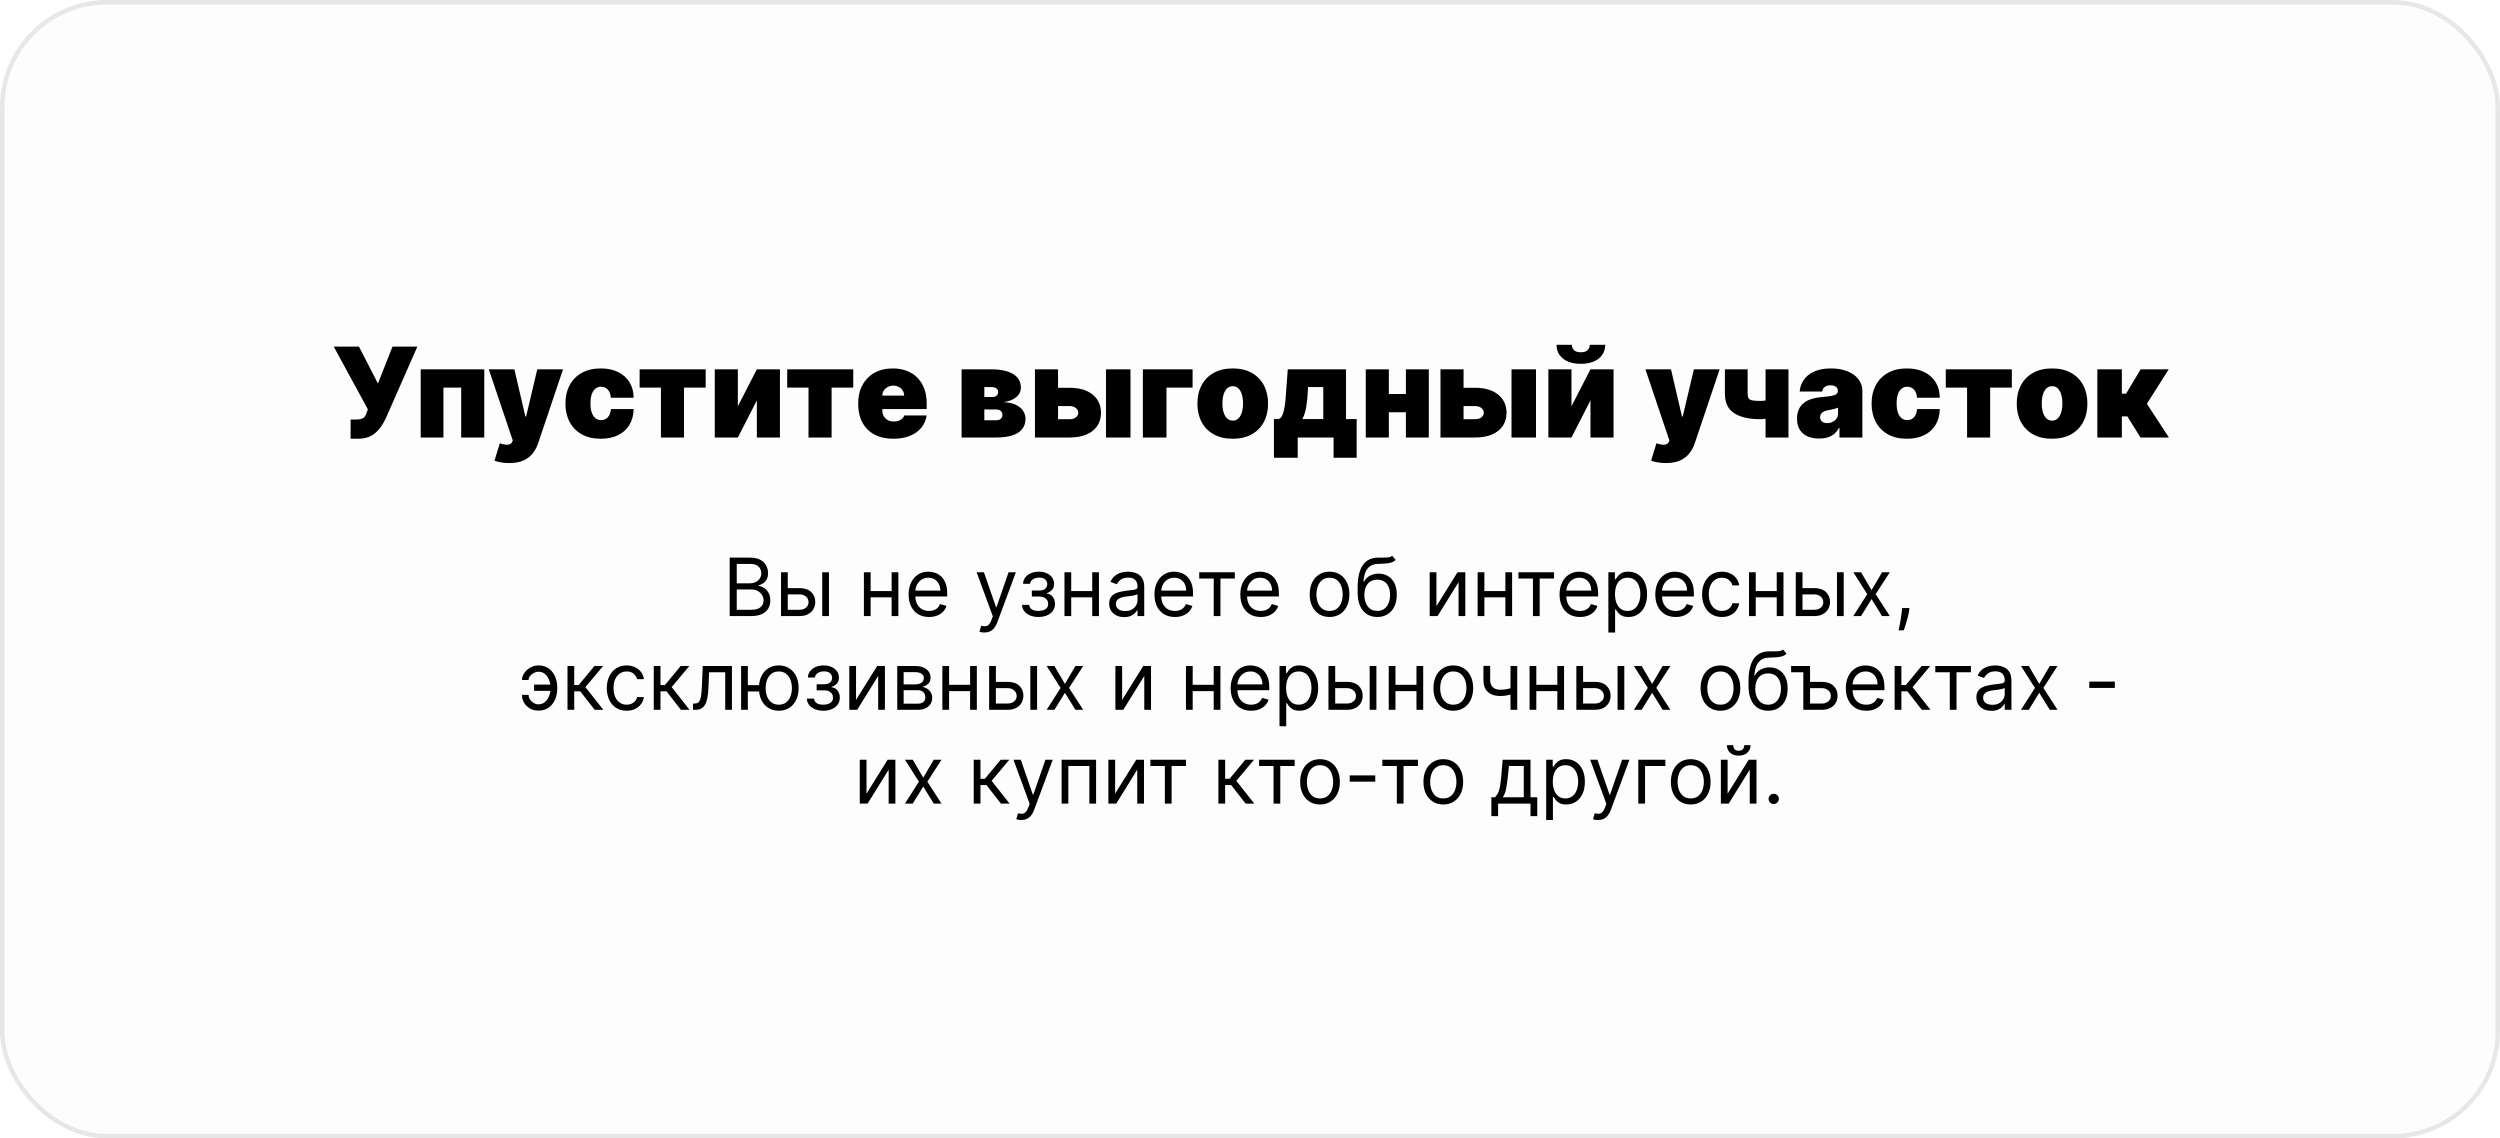
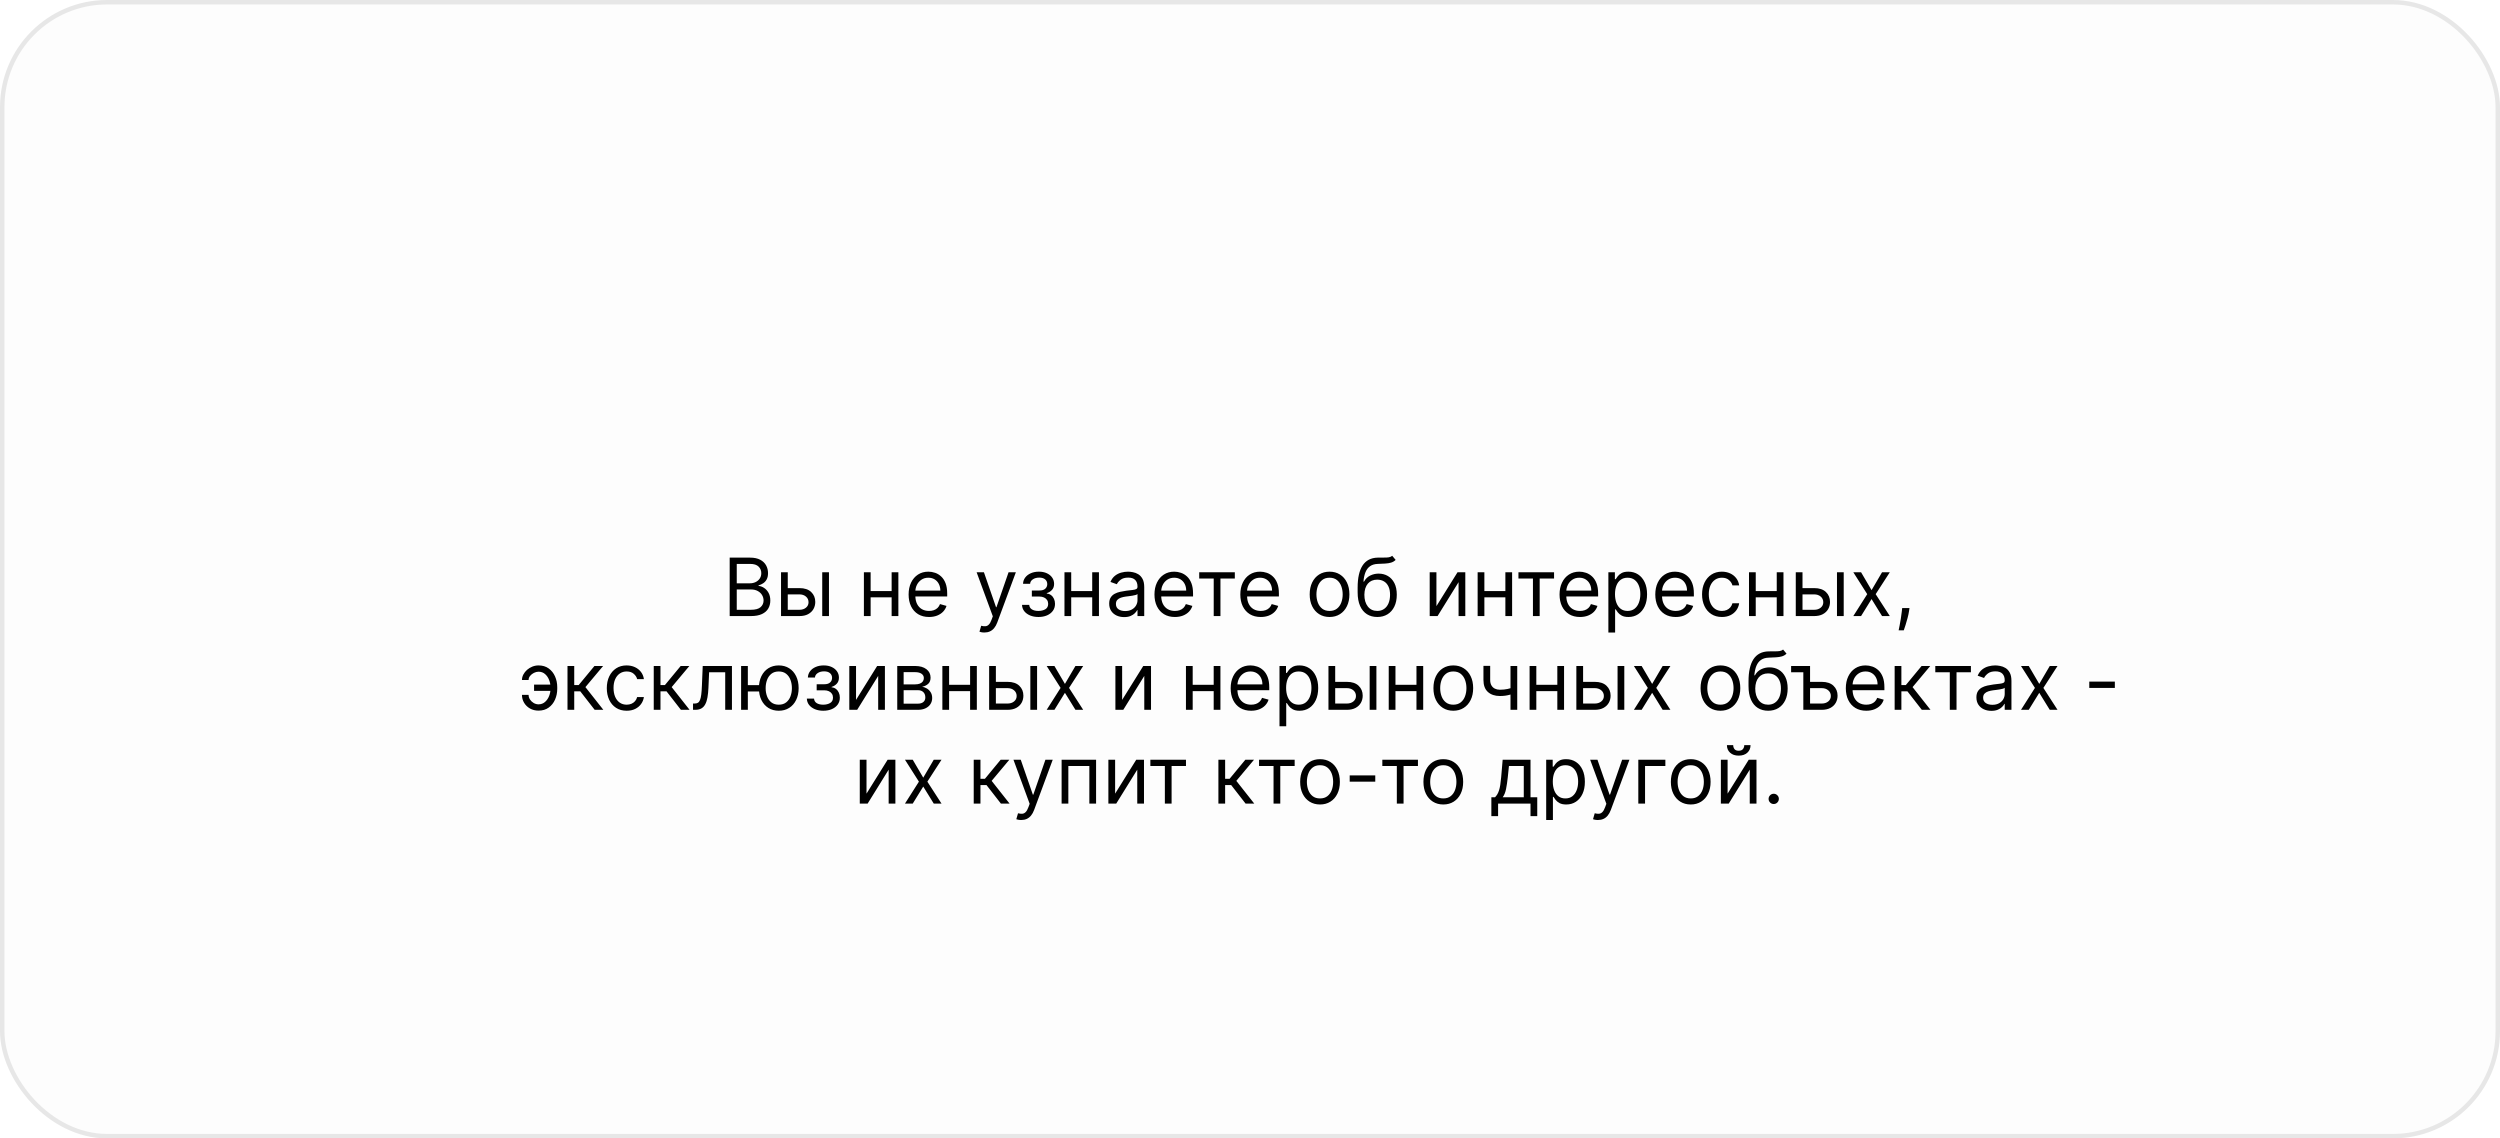
<svg xmlns="http://www.w3.org/2000/svg" width="560" height="255" viewBox="0 0 560 255" fill="none">
  <rect x="0.5" y="0.5" width="559" height="254" rx="23.5" fill="#EAEAEA" fill-opacity="0.1" stroke="#E7E7E7" />
  <path d="M163.448 138V124.909H168.024C168.936 124.909 169.688 125.067 170.281 125.382C170.873 125.693 171.314 126.113 171.604 126.641C171.894 127.165 172.038 127.747 172.038 128.386C172.038 128.949 171.938 129.413 171.738 129.78C171.542 130.146 171.282 130.436 170.958 130.649C170.639 130.862 170.291 131.02 169.916 131.122V131.25C170.317 131.276 170.72 131.416 171.124 131.672C171.529 131.928 171.868 132.294 172.141 132.771C172.413 133.249 172.55 133.832 172.55 134.523C172.55 135.179 172.401 135.769 172.102 136.293C171.804 136.817 171.333 137.233 170.69 137.54C170.046 137.847 169.209 138 168.178 138H163.448ZM165.033 136.594H168.178C169.213 136.594 169.948 136.393 170.383 135.993C170.822 135.588 171.041 135.098 171.041 134.523C171.041 134.08 170.928 133.67 170.703 133.295C170.477 132.916 170.155 132.614 169.737 132.388C169.32 132.158 168.825 132.043 168.254 132.043H165.033V136.594ZM165.033 130.662H167.973C168.45 130.662 168.881 130.568 169.264 130.381C169.652 130.193 169.959 129.929 170.185 129.588C170.415 129.247 170.53 128.847 170.53 128.386C170.53 127.811 170.33 127.323 169.929 126.923C169.528 126.518 168.894 126.315 168.024 126.315H165.033V130.662ZM176.254 131.736H179.066C180.217 131.736 181.097 132.028 181.706 132.612C182.316 133.195 182.62 133.935 182.62 134.83C182.62 135.418 182.484 135.952 182.211 136.434C181.939 136.911 181.538 137.293 181.01 137.578C180.481 137.859 179.834 138 179.066 138H174.95V128.182H176.459V136.594H179.066C179.663 136.594 180.153 136.436 180.537 136.121C180.92 135.805 181.112 135.401 181.112 134.906C181.112 134.386 180.92 133.962 180.537 133.634C180.153 133.306 179.663 133.142 179.066 133.142H176.254V131.736ZM184.18 138V128.182H185.689V138H184.18ZM200.084 132.401V133.807H194.663V132.401H200.084ZM195.021 128.182V138H193.513V128.182H195.021ZM201.234 128.182V138H199.726V128.182H201.234ZM208.106 138.205C207.16 138.205 206.343 137.996 205.657 137.578C204.976 137.156 204.449 136.568 204.079 135.814C203.712 135.055 203.529 134.173 203.529 133.168C203.529 132.162 203.712 131.276 204.079 130.509C204.449 129.737 204.965 129.136 205.625 128.706C206.29 128.271 207.066 128.054 207.952 128.054C208.464 128.054 208.968 128.139 209.467 128.31C209.966 128.48 210.419 128.757 210.829 129.141C211.238 129.52 211.564 130.023 211.807 130.649C212.049 131.276 212.171 132.047 212.171 132.963V133.602H204.603V132.298H210.637C210.637 131.744 210.526 131.25 210.304 130.815C210.087 130.381 209.776 130.038 209.371 129.786C208.971 129.535 208.498 129.409 207.952 129.409C207.351 129.409 206.831 129.558 206.392 129.857C205.958 130.151 205.623 130.534 205.389 131.007C205.155 131.48 205.037 131.987 205.037 132.528V133.398C205.037 134.139 205.165 134.768 205.421 135.283C205.681 135.795 206.041 136.185 206.501 136.453C206.961 136.717 207.496 136.849 208.106 136.849C208.502 136.849 208.86 136.794 209.179 136.683C209.503 136.568 209.782 136.398 210.017 136.172C210.251 135.942 210.432 135.656 210.56 135.315L212.017 135.724C211.864 136.219 211.606 136.653 211.244 137.028C210.882 137.399 210.434 137.689 209.902 137.898C209.369 138.102 208.77 138.205 208.106 138.205ZM220.5 141.682C220.244 141.682 220.016 141.661 219.816 141.618C219.616 141.58 219.477 141.541 219.4 141.503L219.784 140.173C220.15 140.267 220.474 140.301 220.755 140.276C221.037 140.25 221.286 140.124 221.503 139.898C221.725 139.677 221.927 139.317 222.111 138.818L222.392 138.051L218.761 128.182H220.397L223.108 136.006H223.21L225.92 128.182H227.557L223.389 139.432C223.201 139.939 222.969 140.359 222.692 140.691C222.415 141.028 222.093 141.277 221.727 141.439C221.365 141.601 220.956 141.682 220.5 141.682ZM228.934 135.494H230.545C230.579 135.937 230.779 136.274 231.146 136.504C231.516 136.734 231.998 136.849 232.59 136.849C233.195 136.849 233.713 136.726 234.144 136.479C234.574 136.227 234.789 135.822 234.789 135.264C234.789 134.936 234.708 134.651 234.546 134.408C234.384 134.161 234.156 133.969 233.862 133.832C233.568 133.696 233.221 133.628 232.82 133.628H231.133V132.273H232.82C233.421 132.273 233.864 132.136 234.15 131.864C234.44 131.591 234.585 131.25 234.585 130.841C234.585 130.402 234.429 130.05 234.118 129.786C233.807 129.518 233.366 129.384 232.795 129.384C232.22 129.384 231.74 129.513 231.357 129.773C230.973 130.029 230.771 130.359 230.749 130.764H229.164C229.181 130.236 229.343 129.769 229.65 129.364C229.957 128.955 230.374 128.636 230.903 128.406C231.431 128.171 232.036 128.054 232.718 128.054C233.408 128.054 234.007 128.175 234.514 128.418C235.026 128.657 235.42 128.983 235.697 129.396C235.978 129.805 236.119 130.27 236.119 130.79C236.119 131.344 235.963 131.791 235.652 132.132C235.341 132.473 234.951 132.716 234.482 132.861V132.963C234.853 132.989 235.175 133.108 235.448 133.321C235.725 133.53 235.94 133.805 236.093 134.146C236.247 134.482 236.323 134.855 236.323 135.264C236.323 135.861 236.163 136.381 235.844 136.824C235.524 137.263 235.085 137.604 234.527 137.847C233.969 138.085 233.332 138.205 232.616 138.205C231.921 138.205 231.299 138.092 230.749 137.866C230.2 137.636 229.763 137.318 229.439 136.913C229.119 136.504 228.951 136.031 228.934 135.494ZM245.013 132.401V133.807H239.593V132.401H245.013ZM239.951 128.182V138H238.442V128.182H239.951ZM246.164 128.182V138H244.655V128.182H246.164ZM251.808 138.23C251.186 138.23 250.621 138.113 250.114 137.879C249.607 137.64 249.204 137.297 248.906 136.849C248.608 136.398 248.459 135.852 248.459 135.213C248.459 134.651 248.569 134.195 248.791 133.845C249.013 133.491 249.309 133.214 249.679 133.014C250.05 132.814 250.459 132.665 250.907 132.567C251.358 132.464 251.812 132.384 252.268 132.324C252.865 132.247 253.348 132.19 253.719 132.151C254.094 132.109 254.367 132.038 254.537 131.94C254.712 131.842 254.799 131.672 254.799 131.429V131.378C254.799 130.747 254.627 130.257 254.282 129.908C253.941 129.558 253.423 129.384 252.728 129.384C252.008 129.384 251.444 129.541 251.035 129.857C250.625 130.172 250.338 130.509 250.172 130.866L248.74 130.355C248.995 129.759 249.336 129.294 249.763 128.962C250.193 128.625 250.662 128.391 251.169 128.259C251.68 128.122 252.183 128.054 252.677 128.054C252.993 128.054 253.355 128.092 253.764 128.169C254.177 128.241 254.576 128.393 254.959 128.623C255.347 128.853 255.669 129.2 255.924 129.665C256.18 130.129 256.308 130.751 256.308 131.531V138H254.799V136.67H254.723C254.62 136.884 254.45 137.112 254.211 137.354C253.973 137.597 253.655 137.804 253.259 137.974C252.863 138.145 252.379 138.23 251.808 138.23ZM252.038 136.875C252.635 136.875 253.138 136.758 253.547 136.523C253.96 136.289 254.271 135.987 254.48 135.616C254.693 135.245 254.799 134.855 254.799 134.446V133.065C254.736 133.142 254.595 133.212 254.378 133.276C254.165 133.336 253.917 133.389 253.636 133.436C253.359 133.479 253.089 133.517 252.824 133.551C252.564 133.581 252.353 133.607 252.191 133.628C251.799 133.679 251.433 133.762 251.092 133.877C250.755 133.988 250.483 134.156 250.274 134.382C250.069 134.604 249.967 134.906 249.967 135.29C249.967 135.814 250.161 136.21 250.549 136.479C250.941 136.743 251.437 136.875 252.038 136.875ZM263.178 138.205C262.232 138.205 261.416 137.996 260.73 137.578C260.048 137.156 259.522 136.568 259.151 135.814C258.784 135.055 258.601 134.173 258.601 133.168C258.601 132.162 258.784 131.276 259.151 130.509C259.522 129.737 260.037 129.136 260.698 128.706C261.362 128.271 262.138 128.054 263.024 128.054C263.536 128.054 264.041 128.139 264.539 128.31C265.038 128.48 265.492 128.757 265.901 129.141C266.31 129.52 266.636 130.023 266.879 130.649C267.122 131.276 267.243 132.047 267.243 132.963V133.602H259.675V132.298H265.709C265.709 131.744 265.598 131.25 265.377 130.815C265.159 130.381 264.848 130.038 264.443 129.786C264.043 129.535 263.57 129.409 263.024 129.409C262.424 129.409 261.904 129.558 261.465 129.857C261.03 130.151 260.696 130.534 260.461 131.007C260.227 131.48 260.11 131.987 260.11 132.528V133.398C260.11 134.139 260.237 134.768 260.493 135.283C260.753 135.795 261.113 136.185 261.573 136.453C262.034 136.717 262.568 136.849 263.178 136.849C263.574 136.849 263.932 136.794 264.252 136.683C264.576 136.568 264.855 136.398 265.089 136.172C265.323 135.942 265.505 135.656 265.632 135.315L267.09 135.724C266.936 136.219 266.679 136.653 266.316 137.028C265.954 137.399 265.507 137.689 264.974 137.898C264.441 138.102 263.843 138.205 263.178 138.205ZM268.624 129.588V128.182H276.601V129.588H273.38V138H271.871V129.588H268.624ZM282.408 138.205C281.462 138.205 280.646 137.996 279.96 137.578C279.278 137.156 278.752 136.568 278.381 135.814C278.015 135.055 277.832 134.173 277.832 133.168C277.832 132.162 278.015 131.276 278.381 130.509C278.752 129.737 279.268 129.136 279.928 128.706C280.593 128.271 281.369 128.054 282.255 128.054C282.766 128.054 283.271 128.139 283.77 128.31C284.268 128.48 284.722 128.757 285.131 129.141C285.54 129.52 285.866 130.023 286.109 130.649C286.352 131.276 286.474 132.047 286.474 132.963V133.602H278.905V132.298H284.94C284.94 131.744 284.829 131.25 284.607 130.815C284.39 130.381 284.079 130.038 283.674 129.786C283.273 129.535 282.8 129.409 282.255 129.409C281.654 129.409 281.134 129.558 280.695 129.857C280.261 130.151 279.926 130.534 279.692 131.007C279.457 131.48 279.34 131.987 279.34 132.528V133.398C279.34 134.139 279.468 134.768 279.724 135.283C279.984 135.795 280.344 136.185 280.804 136.453C281.264 136.717 281.799 136.849 282.408 136.849C282.805 136.849 283.163 136.794 283.482 136.683C283.806 136.568 284.085 136.398 284.32 136.172C284.554 135.942 284.735 135.656 284.863 135.315L286.32 135.724C286.167 136.219 285.909 136.653 285.547 137.028C285.185 137.399 284.737 137.689 284.204 137.898C283.672 138.102 283.073 138.205 282.408 138.205ZM297.82 138.205C296.933 138.205 296.155 137.994 295.486 137.572C294.822 137.15 294.302 136.56 293.927 135.801C293.556 135.043 293.371 134.156 293.371 133.142C293.371 132.119 293.556 131.227 293.927 130.464C294.302 129.701 294.822 129.109 295.486 128.687C296.155 128.265 296.933 128.054 297.82 128.054C298.706 128.054 299.481 128.265 300.146 128.687C300.815 129.109 301.335 129.701 301.706 130.464C302.081 131.227 302.268 132.119 302.268 133.142C302.268 134.156 302.081 135.043 301.706 135.801C301.335 136.56 300.815 137.15 300.146 137.572C299.481 137.994 298.706 138.205 297.82 138.205ZM297.82 136.849C298.493 136.849 299.047 136.677 299.481 136.332C299.916 135.987 300.238 135.533 300.447 134.97C300.655 134.408 300.76 133.798 300.76 133.142C300.76 132.486 300.655 131.874 300.447 131.308C300.238 130.741 299.916 130.283 299.481 129.933C299.047 129.584 298.493 129.409 297.82 129.409C297.146 129.409 296.592 129.584 296.158 129.933C295.723 130.283 295.401 130.741 295.192 131.308C294.984 131.874 294.879 132.486 294.879 133.142C294.879 133.798 294.984 134.408 295.192 134.97C295.401 135.533 295.723 135.987 296.158 136.332C296.592 136.677 297.146 136.849 297.82 136.849ZM311.858 124.5L312.625 125.42C312.327 125.71 311.982 125.913 311.59 126.028C311.198 126.143 310.754 126.213 310.26 126.239C309.766 126.264 309.216 126.29 308.611 126.315C307.929 126.341 307.364 126.507 306.917 126.814C306.47 127.121 306.124 127.564 305.881 128.143C305.639 128.723 305.483 129.435 305.415 130.278H305.543C305.875 129.665 306.335 129.213 306.923 128.923C307.511 128.634 308.142 128.489 308.815 128.489C309.582 128.489 310.273 128.668 310.886 129.026C311.5 129.384 311.986 129.914 312.344 130.617C312.702 131.32 312.881 132.188 312.881 133.219C312.881 134.246 312.698 135.132 312.331 135.878C311.969 136.624 311.46 137.199 310.803 137.604C310.151 138.004 309.386 138.205 308.509 138.205C307.631 138.205 306.862 137.998 306.201 137.585C305.541 137.167 305.027 136.549 304.661 135.731C304.294 134.908 304.111 133.892 304.111 132.682V131.634C304.111 129.447 304.482 127.79 305.223 126.661C305.969 125.531 307.09 124.947 308.585 124.909C309.114 124.892 309.585 124.888 309.998 124.896C310.411 124.905 310.771 124.886 311.078 124.839C311.385 124.792 311.645 124.679 311.858 124.5ZM308.509 136.849C309.101 136.849 309.61 136.7 310.036 136.402C310.467 136.104 310.797 135.684 311.027 135.143C311.257 134.597 311.372 133.956 311.372 133.219C311.372 132.503 311.255 131.893 311.021 131.391C310.791 130.888 310.46 130.504 310.03 130.24C309.6 129.976 309.084 129.844 308.483 129.844C308.044 129.844 307.65 129.918 307.301 130.067C306.951 130.217 306.653 130.436 306.406 130.726C306.158 131.016 305.967 131.369 305.83 131.787C305.698 132.205 305.628 132.682 305.619 133.219C305.619 134.318 305.877 135.198 306.393 135.859C306.908 136.519 307.614 136.849 308.509 136.849ZM321.759 135.776L326.489 128.182H328.228V138H326.72V130.406L322.015 138H320.251V128.182H321.759V135.776ZM337.562 132.401V133.807H332.142V132.401H337.562ZM332.5 128.182V138H330.991V128.182H332.5ZM338.713 128.182V138H337.204V128.182H338.713ZM340.132 129.588V128.182H348.109V129.588H344.887V138H343.379V129.588H340.132ZM353.916 138.205C352.97 138.205 352.154 137.996 351.468 137.578C350.786 137.156 350.26 136.568 349.889 135.814C349.523 135.055 349.339 134.173 349.339 133.168C349.339 132.162 349.523 131.276 349.889 130.509C350.26 129.737 350.775 129.136 351.436 128.706C352.101 128.271 352.876 128.054 353.763 128.054C354.274 128.054 354.779 128.139 355.278 128.31C355.776 128.48 356.23 128.757 356.639 129.141C357.048 129.52 357.374 130.023 357.617 130.649C357.86 131.276 357.981 132.047 357.981 132.963V133.602H350.413V132.298H356.447C356.447 131.744 356.337 131.25 356.115 130.815C355.898 130.381 355.587 130.038 355.182 129.786C354.781 129.535 354.308 129.409 353.763 129.409C353.162 129.409 352.642 129.558 352.203 129.857C351.768 130.151 351.434 130.534 351.199 131.007C350.965 131.48 350.848 131.987 350.848 132.528V133.398C350.848 134.139 350.976 134.768 351.231 135.283C351.491 135.795 351.851 136.185 352.312 136.453C352.772 136.717 353.307 136.849 353.916 136.849C354.312 136.849 354.67 136.794 354.99 136.683C355.314 136.568 355.593 136.398 355.827 136.172C356.062 135.942 356.243 135.656 356.371 135.315L357.828 135.724C357.675 136.219 357.417 136.653 357.055 137.028C356.692 137.399 356.245 137.689 355.712 137.898C355.18 138.102 354.581 138.205 353.916 138.205ZM360.276 141.682V128.182H361.734V129.741H361.913C362.023 129.571 362.177 129.354 362.373 129.089C362.573 128.821 362.859 128.582 363.229 128.374C363.604 128.161 364.111 128.054 364.751 128.054C365.577 128.054 366.306 128.261 366.937 128.674C367.567 129.087 368.06 129.673 368.413 130.432C368.767 131.19 368.944 132.085 368.944 133.116C368.944 134.156 368.767 135.058 368.413 135.82C368.06 136.579 367.57 137.167 366.943 137.585C366.317 137.998 365.594 138.205 364.776 138.205C364.146 138.205 363.641 138.1 363.261 137.891C362.882 137.678 362.59 137.437 362.386 137.169C362.181 136.896 362.023 136.67 361.913 136.491H361.785V141.682H360.276ZM361.759 133.091C361.759 133.832 361.868 134.487 362.085 135.053C362.302 135.616 362.62 136.057 363.038 136.376C363.455 136.692 363.967 136.849 364.572 136.849C365.202 136.849 365.729 136.683 366.15 136.351C366.577 136.014 366.896 135.562 367.109 134.996C367.327 134.425 367.435 133.79 367.435 133.091C367.435 132.401 367.329 131.778 367.116 131.224C366.907 130.666 366.589 130.225 366.163 129.901C365.741 129.573 365.211 129.409 364.572 129.409C363.958 129.409 363.442 129.565 363.025 129.876C362.607 130.183 362.292 130.613 362.079 131.167C361.866 131.717 361.759 132.358 361.759 133.091ZM375.361 138.205C374.415 138.205 373.599 137.996 372.913 137.578C372.231 137.156 371.705 136.568 371.334 135.814C370.968 135.055 370.785 134.173 370.785 133.168C370.785 132.162 370.968 131.276 371.334 130.509C371.705 129.737 372.221 129.136 372.881 128.706C373.546 128.271 374.322 128.054 375.208 128.054C375.719 128.054 376.224 128.139 376.723 128.31C377.222 128.48 377.675 128.757 378.084 129.141C378.494 129.52 378.82 130.023 379.062 130.649C379.305 131.276 379.427 132.047 379.427 132.963V133.602H371.859V132.298H377.893C377.893 131.744 377.782 131.25 377.56 130.815C377.343 130.381 377.032 130.038 376.627 129.786C376.226 129.535 375.753 129.409 375.208 129.409C374.607 129.409 374.087 129.558 373.648 129.857C373.214 130.151 372.879 130.534 372.645 131.007C372.41 131.48 372.293 131.987 372.293 132.528V133.398C372.293 134.139 372.421 134.768 372.677 135.283C372.937 135.795 373.297 136.185 373.757 136.453C374.217 136.717 374.752 136.849 375.361 136.849C375.758 136.849 376.116 136.794 376.435 136.683C376.759 136.568 377.038 136.398 377.273 136.172C377.507 135.942 377.688 135.656 377.816 135.315L379.273 135.724C379.12 136.219 378.862 136.653 378.5 137.028C378.138 137.399 377.69 137.689 377.158 137.898C376.625 138.102 376.026 138.205 375.361 138.205ZM385.71 138.205C384.79 138.205 383.997 137.987 383.332 137.553C382.668 137.118 382.156 136.519 381.798 135.756C381.44 134.994 381.261 134.122 381.261 133.142C381.261 132.145 381.445 131.265 381.811 130.502C382.182 129.735 382.697 129.136 383.358 128.706C384.023 128.271 384.798 128.054 385.685 128.054C386.375 128.054 386.997 128.182 387.551 128.438C388.105 128.693 388.559 129.051 388.913 129.511C389.266 129.972 389.486 130.509 389.571 131.122H388.062C387.947 130.675 387.692 130.278 387.295 129.933C386.903 129.584 386.375 129.409 385.71 129.409C385.122 129.409 384.606 129.562 384.163 129.869C383.724 130.172 383.381 130.6 383.134 131.154C382.891 131.704 382.77 132.349 382.77 133.091C382.77 133.849 382.889 134.51 383.128 135.072C383.371 135.635 383.712 136.072 384.15 136.383C384.594 136.694 385.114 136.849 385.71 136.849C386.102 136.849 386.458 136.781 386.778 136.645C387.097 136.509 387.368 136.312 387.589 136.057C387.811 135.801 387.969 135.494 388.062 135.136H389.571C389.486 135.716 389.275 136.238 388.938 136.702C388.606 137.163 388.165 137.529 387.615 137.802C387.07 138.07 386.435 138.205 385.71 138.205ZM398.347 132.401V133.807H392.927V132.401H398.347ZM393.285 128.182V138H391.776V128.182H393.285ZM399.498 128.182V138H397.989V128.182H399.498ZM403.557 131.736H406.369C407.52 131.736 408.4 132.028 409.009 132.612C409.619 133.195 409.923 133.935 409.923 134.83C409.923 135.418 409.787 135.952 409.514 136.434C409.241 136.911 408.841 137.293 408.312 137.578C407.784 137.859 407.136 138 406.369 138H402.253V128.182H403.761V136.594H406.369C406.966 136.594 407.456 136.436 407.839 136.121C408.223 135.805 408.415 135.401 408.415 134.906C408.415 134.386 408.223 133.962 407.839 133.634C407.456 133.306 406.966 133.142 406.369 133.142H403.557V131.736ZM411.483 138V128.182H412.991V138H411.483ZM416.878 128.182L419.23 132.196L421.582 128.182H423.321L420.15 133.091L423.321 138H421.582L419.23 134.19L416.878 138H415.139L418.258 133.091L415.139 128.182H416.878ZM427.723 136.21L427.621 136.901C427.549 137.386 427.438 137.906 427.289 138.46C427.144 139.014 426.993 139.536 426.835 140.026C426.677 140.516 426.547 140.906 426.445 141.196H425.294C425.35 140.923 425.422 140.563 425.512 140.116C425.601 139.668 425.691 139.168 425.78 138.614C425.874 138.064 425.951 137.501 426.01 136.926L426.087 136.21H427.723ZM120.629 150.46C120.288 150.464 119.945 150.552 119.6 150.722C119.259 150.893 118.973 151.119 118.743 151.4C118.517 151.677 118.404 151.986 118.404 152.327H116.921C116.921 151.901 117.024 151.491 117.228 151.099C117.433 150.707 117.708 150.358 118.053 150.051C118.402 149.744 118.799 149.501 119.242 149.322C119.689 149.143 120.152 149.054 120.629 149.054C121.524 149.054 122.282 149.28 122.904 149.732C123.531 150.183 124.006 150.78 124.33 151.521C124.658 152.263 124.822 153.068 124.822 153.938V154.295C124.822 155.161 124.658 155.966 124.33 156.712C124.006 157.453 123.531 158.05 122.904 158.501C122.282 158.953 121.524 159.179 120.629 159.179C119.913 159.179 119.276 159.021 118.718 158.706C118.159 158.386 117.72 157.96 117.401 157.428C117.081 156.895 116.921 156.303 116.921 155.651H118.404C118.404 156.021 118.509 156.369 118.718 156.692C118.931 157.012 119.206 157.272 119.542 157.472C119.883 157.668 120.245 157.768 120.629 157.773C121.2 157.768 121.686 157.589 122.086 157.236C122.487 156.882 122.791 156.439 123 155.906C123.209 155.374 123.313 154.837 123.313 154.295V153.938C123.313 153.384 123.209 152.842 123 152.314C122.796 151.781 122.493 151.34 122.093 150.991C121.696 150.641 121.208 150.464 120.629 150.46ZM123.927 153.349V154.756H119.632V153.349H123.927ZM127.12 159V149.182H128.628V153.452H129.626L133.154 149.182H135.097L131.134 153.912L135.148 159H133.205L129.984 154.858H128.628V159H127.12ZM140.372 159.205C139.452 159.205 138.659 158.987 137.994 158.553C137.33 158.118 136.818 157.519 136.46 156.756C136.102 155.994 135.923 155.122 135.923 154.142C135.923 153.145 136.107 152.265 136.473 151.502C136.844 150.735 137.359 150.136 138.02 149.706C138.685 149.271 139.46 149.054 140.347 149.054C141.037 149.054 141.659 149.182 142.213 149.438C142.767 149.693 143.221 150.051 143.575 150.511C143.928 150.972 144.148 151.509 144.233 152.122H142.725C142.609 151.675 142.354 151.278 141.957 150.933C141.565 150.584 141.037 150.409 140.372 150.409C139.784 150.409 139.269 150.562 138.825 150.869C138.386 151.172 138.043 151.6 137.796 152.154C137.553 152.704 137.432 153.349 137.432 154.091C137.432 154.849 137.551 155.51 137.79 156.072C138.033 156.635 138.374 157.072 138.813 157.383C139.256 157.694 139.776 157.849 140.372 157.849C140.764 157.849 141.12 157.781 141.44 157.645C141.759 157.509 142.03 157.312 142.252 157.057C142.473 156.801 142.631 156.494 142.725 156.136H144.233C144.148 156.716 143.937 157.238 143.6 157.702C143.268 158.163 142.827 158.529 142.277 158.802C141.732 159.07 141.097 159.205 140.372 159.205ZM146.438 159V149.182H147.947V153.452H148.944L152.472 149.182H154.416L150.453 153.912L154.467 159H152.524L149.302 154.858H147.947V159H146.438ZM155.237 159V157.594H155.595C155.889 157.594 156.134 157.536 156.33 157.421C156.526 157.302 156.684 157.095 156.803 156.801C156.927 156.503 157.02 156.089 157.084 155.561C157.152 155.028 157.201 154.351 157.231 153.528L157.41 149.182H163.956V159H162.447V150.588H158.842L158.689 154.091C158.655 154.896 158.582 155.606 158.471 156.219C158.365 156.829 158.201 157.34 157.979 157.754C157.762 158.167 157.472 158.478 157.11 158.687C156.748 158.896 156.294 159 155.748 159H155.237ZM171.428 153.477V154.884H166.238V153.477H171.428ZM167.516 149.182V159H166.008V149.182H167.516ZM174.445 159.205C173.559 159.205 172.781 158.994 172.112 158.572C171.447 158.15 170.927 157.56 170.552 156.801C170.182 156.043 169.996 155.156 169.996 154.142C169.996 153.119 170.182 152.227 170.552 151.464C170.927 150.701 171.447 150.109 172.112 149.687C172.781 149.265 173.559 149.054 174.445 149.054C175.331 149.054 176.107 149.265 176.772 149.687C177.441 150.109 177.961 150.701 178.331 151.464C178.706 152.227 178.894 153.119 178.894 154.142C178.894 155.156 178.706 156.043 178.331 156.801C177.961 157.56 177.441 158.15 176.772 158.572C176.107 158.994 175.331 159.205 174.445 159.205ZM174.445 157.849C175.118 157.849 175.672 157.677 176.107 157.332C176.542 156.987 176.863 156.533 177.072 155.97C177.281 155.408 177.385 154.798 177.385 154.142C177.385 153.486 177.281 152.874 177.072 152.308C176.863 151.741 176.542 151.283 176.107 150.933C175.672 150.584 175.118 150.409 174.445 150.409C173.772 150.409 173.218 150.584 172.783 150.933C172.348 151.283 172.027 151.741 171.818 152.308C171.609 152.874 171.505 153.486 171.505 154.142C171.505 154.798 171.609 155.408 171.818 155.97C172.027 156.533 172.348 156.987 172.783 157.332C173.218 157.677 173.772 157.849 174.445 157.849ZM180.735 156.494H182.346C182.38 156.937 182.58 157.274 182.946 157.504C183.317 157.734 183.799 157.849 184.391 157.849C184.996 157.849 185.514 157.726 185.944 157.479C186.375 157.227 186.59 156.822 186.59 156.264C186.59 155.936 186.509 155.651 186.347 155.408C186.185 155.161 185.957 154.969 185.663 154.832C185.369 154.696 185.022 154.628 184.621 154.628H182.934V153.273H184.621C185.222 153.273 185.665 153.136 185.951 152.864C186.241 152.591 186.385 152.25 186.385 151.841C186.385 151.402 186.23 151.05 185.919 150.786C185.608 150.518 185.167 150.384 184.596 150.384C184.02 150.384 183.541 150.513 183.157 150.773C182.774 151.029 182.571 151.359 182.55 151.764H180.965C180.982 151.236 181.144 150.769 181.451 150.364C181.758 149.955 182.175 149.636 182.704 149.406C183.232 149.171 183.837 149.054 184.519 149.054C185.209 149.054 185.808 149.175 186.315 149.418C186.826 149.657 187.221 149.983 187.498 150.396C187.779 150.805 187.919 151.27 187.919 151.79C187.919 152.344 187.764 152.791 187.453 153.132C187.142 153.473 186.752 153.716 186.283 153.861V153.963C186.654 153.989 186.976 154.108 187.248 154.321C187.525 154.53 187.741 154.805 187.894 155.146C188.047 155.482 188.124 155.855 188.124 156.264C188.124 156.861 187.964 157.381 187.645 157.824C187.325 158.263 186.886 158.604 186.328 158.847C185.77 159.085 185.133 159.205 184.417 159.205C183.722 159.205 183.1 159.092 182.55 158.866C182 158.636 181.564 158.318 181.24 157.913C180.92 157.504 180.752 157.031 180.735 156.494ZM191.752 156.776L196.482 149.182H198.22V159H196.712V151.406L192.007 159H190.243V149.182H191.752V156.776ZM200.983 159V149.182H204.997C206.054 149.182 206.894 149.42 207.516 149.898C208.138 150.375 208.449 151.006 208.449 151.79C208.449 152.386 208.272 152.849 207.919 153.177C207.565 153.501 207.111 153.72 206.557 153.835C206.919 153.886 207.271 154.014 207.612 154.219C207.957 154.423 208.242 154.705 208.468 155.062C208.694 155.416 208.807 155.851 208.807 156.366C208.807 156.869 208.679 157.319 208.424 157.715C208.168 158.112 207.801 158.425 207.324 158.655C206.847 158.885 206.276 159 205.611 159H200.983ZM202.415 157.619H205.611C206.131 157.619 206.538 157.496 206.832 157.249C207.126 157.001 207.273 156.665 207.273 156.239C207.273 155.732 207.126 155.333 206.832 155.043C206.538 154.749 206.131 154.602 205.611 154.602H202.415V157.619ZM202.415 153.298H204.997C205.402 153.298 205.75 153.243 206.039 153.132C206.329 153.017 206.551 152.855 206.704 152.646C206.862 152.433 206.941 152.182 206.941 151.892C206.941 151.479 206.768 151.155 206.423 150.92C206.078 150.682 205.603 150.562 204.997 150.562H202.415V153.298ZM217.662 153.401V154.807H212.241V153.401H217.662ZM212.599 149.182V159H211.091V149.182H212.599ZM218.812 149.182V159H217.304V149.182H218.812ZM222.871 152.736H225.684C226.834 152.736 227.714 153.028 228.324 153.612C228.933 154.195 229.238 154.935 229.238 155.83C229.238 156.418 229.101 156.952 228.829 157.434C228.556 157.911 228.155 158.293 227.627 158.578C227.098 158.859 226.451 159 225.684 159H221.567V149.182H223.076V157.594H225.684C226.28 157.594 226.77 157.436 227.154 157.121C227.537 156.805 227.729 156.401 227.729 155.906C227.729 155.386 227.537 154.962 227.154 154.634C226.77 154.306 226.28 154.142 225.684 154.142H222.871V152.736ZM230.797 159V149.182H232.306V159H230.797ZM236.192 149.182L238.544 153.196L240.897 149.182H242.635L239.465 154.091L242.635 159H240.897L238.544 155.19L236.192 159H234.454L237.573 154.091L234.454 149.182H236.192ZM251.359 156.776L256.089 149.182H257.828V159H256.319V151.406L251.615 159H249.85V149.182H251.359V156.776ZM272.224 153.401V154.807H266.804V153.401H272.224ZM267.162 149.182V159H265.653V149.182H267.162ZM273.375 149.182V159H271.866V149.182H273.375ZM280.246 159.205C279.3 159.205 278.484 158.996 277.798 158.578C277.116 158.156 276.59 157.568 276.219 156.814C275.853 156.055 275.669 155.173 275.669 154.168C275.669 153.162 275.853 152.276 276.219 151.509C276.59 150.737 277.106 150.136 277.766 149.706C278.431 149.271 279.206 149.054 280.093 149.054C280.604 149.054 281.109 149.139 281.608 149.31C282.106 149.48 282.56 149.757 282.969 150.141C283.378 150.52 283.704 151.023 283.947 151.649C284.19 152.276 284.312 153.047 284.312 153.963V154.602H276.743V153.298H282.777C282.777 152.744 282.667 152.25 282.445 151.815C282.228 151.381 281.917 151.038 281.512 150.786C281.111 150.535 280.638 150.409 280.093 150.409C279.492 150.409 278.972 150.558 278.533 150.857C278.098 151.151 277.764 151.534 277.53 152.007C277.295 152.48 277.178 152.987 277.178 153.528V154.398C277.178 155.139 277.306 155.768 277.562 156.283C277.821 156.795 278.182 157.185 278.642 157.453C279.102 157.717 279.637 157.849 280.246 157.849C280.642 157.849 281 157.794 281.32 157.683C281.644 157.568 281.923 157.398 282.157 157.172C282.392 156.942 282.573 156.656 282.701 156.315L284.158 156.724C284.005 157.219 283.747 157.653 283.385 158.028C283.022 158.399 282.575 158.689 282.042 158.898C281.51 159.102 280.911 159.205 280.246 159.205ZM286.606 162.682V149.182H288.064V150.741H288.243C288.353 150.571 288.507 150.354 288.703 150.089C288.903 149.821 289.189 149.582 289.559 149.374C289.934 149.161 290.441 149.054 291.081 149.054C291.907 149.054 292.636 149.261 293.267 149.674C293.897 150.087 294.39 150.673 294.743 151.432C295.097 152.19 295.274 153.085 295.274 154.116C295.274 155.156 295.097 156.058 294.743 156.82C294.39 157.579 293.9 158.167 293.273 158.585C292.647 158.998 291.924 159.205 291.106 159.205C290.476 159.205 289.971 159.1 289.591 158.891C289.212 158.678 288.92 158.437 288.716 158.169C288.511 157.896 288.353 157.67 288.243 157.491H288.115V162.682H286.606ZM288.089 154.091C288.089 154.832 288.198 155.487 288.415 156.053C288.633 156.616 288.95 157.057 289.368 157.376C289.785 157.692 290.297 157.849 290.902 157.849C291.532 157.849 292.059 157.683 292.481 157.351C292.907 157.014 293.226 156.562 293.439 155.996C293.657 155.425 293.765 154.79 293.765 154.091C293.765 153.401 293.659 152.778 293.446 152.224C293.237 151.666 292.919 151.225 292.493 150.901C292.071 150.573 291.541 150.409 290.902 150.409C290.288 150.409 289.772 150.565 289.355 150.876C288.937 151.183 288.622 151.613 288.409 152.167C288.196 152.717 288.089 153.358 288.089 154.091ZM298.879 152.736H301.691C302.842 152.736 303.722 153.028 304.331 153.612C304.941 154.195 305.245 154.935 305.245 155.83C305.245 156.418 305.109 156.952 304.836 157.434C304.564 157.911 304.163 158.293 303.635 158.578C303.106 158.859 302.459 159 301.691 159H297.575V149.182H299.084V157.594H301.691C302.288 157.594 302.778 157.436 303.162 157.121C303.545 156.805 303.737 156.401 303.737 155.906C303.737 155.386 303.545 154.962 303.162 154.634C302.778 154.306 302.288 154.142 301.691 154.142H298.879V152.736ZM306.805 159V149.182H308.314V159H306.805ZM317.646 153.401V154.807H312.226V153.401H317.646ZM312.584 149.182V159H311.075V149.182H312.584ZM318.797 149.182V159H317.288V149.182H318.797ZM325.54 159.205C324.654 159.205 323.876 158.994 323.207 158.572C322.542 158.15 322.022 157.56 321.647 156.801C321.277 156.043 321.091 155.156 321.091 154.142C321.091 153.119 321.277 152.227 321.647 151.464C322.022 150.701 322.542 150.109 323.207 149.687C323.876 149.265 324.654 149.054 325.54 149.054C326.427 149.054 327.202 149.265 327.867 149.687C328.536 150.109 329.056 150.701 329.427 151.464C329.802 152.227 329.989 153.119 329.989 154.142C329.989 155.156 329.802 156.043 329.427 156.801C329.056 157.56 328.536 158.15 327.867 158.572C327.202 158.994 326.427 159.205 325.54 159.205ZM325.54 157.849C326.214 157.849 326.767 157.677 327.202 157.332C327.637 156.987 327.959 156.533 328.167 155.97C328.376 155.408 328.481 154.798 328.481 154.142C328.481 153.486 328.376 152.874 328.167 152.308C327.959 151.741 327.637 151.283 327.202 150.933C326.767 150.584 326.214 150.409 325.54 150.409C324.867 150.409 324.313 150.584 323.878 150.933C323.444 151.283 323.122 151.741 322.913 152.308C322.704 152.874 322.6 153.486 322.6 154.142C322.6 154.798 322.704 155.408 322.913 155.97C323.122 156.533 323.444 156.987 323.878 157.332C324.313 157.677 324.867 157.849 325.54 157.849ZM339.86 149.182V159H338.351V149.182H339.86ZM339.272 153.861V155.267C338.931 155.395 338.592 155.508 338.256 155.606C337.919 155.7 337.565 155.774 337.195 155.83C336.824 155.881 336.417 155.906 335.974 155.906C334.861 155.906 333.969 155.606 333.295 155.005C332.626 154.404 332.292 153.503 332.292 152.301V149.156H333.8V152.301C333.8 152.804 333.896 153.217 334.088 153.541C334.28 153.865 334.54 154.106 334.868 154.263C335.196 154.421 335.565 154.5 335.974 154.5C336.613 154.5 337.19 154.442 337.706 154.327C338.226 154.208 338.748 154.053 339.272 153.861ZM349.199 153.401V154.807H343.778V153.401H349.199ZM344.136 149.182V159H342.628V149.182H344.136ZM350.349 149.182V159H348.841V149.182H350.349ZM354.408 152.736H357.221C358.371 152.736 359.251 153.028 359.861 153.612C360.47 154.195 360.775 154.935 360.775 155.83C360.775 156.418 360.638 156.952 360.366 157.434C360.093 157.911 359.692 158.293 359.164 158.578C358.636 158.859 357.988 159 357.221 159H353.104V149.182H354.613V157.594H357.221C357.817 157.594 358.307 157.436 358.691 157.121C359.074 156.805 359.266 156.401 359.266 155.906C359.266 155.386 359.074 154.962 358.691 154.634C358.307 154.306 357.817 154.142 357.221 154.142H354.408V152.736ZM362.334 159V149.182H363.843V159H362.334ZM367.729 149.182L370.082 153.196L372.434 149.182H374.172L371.002 154.091L374.172 159H372.434L370.082 155.19L367.729 159H365.991L369.11 154.091L365.991 149.182H367.729ZM385.376 159.205C384.49 159.205 383.712 158.994 383.043 158.572C382.378 158.15 381.858 157.56 381.483 156.801C381.113 156.043 380.927 155.156 380.927 154.142C380.927 153.119 381.113 152.227 381.483 151.464C381.858 150.701 382.378 150.109 383.043 149.687C383.712 149.265 384.49 149.054 385.376 149.054C386.263 149.054 387.038 149.265 387.703 149.687C388.372 150.109 388.892 150.701 389.263 151.464C389.638 152.227 389.825 153.119 389.825 154.142C389.825 155.156 389.638 156.043 389.263 156.801C388.892 157.56 388.372 158.15 387.703 158.572C387.038 158.994 386.263 159.205 385.376 159.205ZM385.376 157.849C386.049 157.849 386.603 157.677 387.038 157.332C387.473 156.987 387.794 156.533 388.003 155.97C388.212 155.408 388.316 154.798 388.316 154.142C388.316 153.486 388.212 152.874 388.003 152.308C387.794 151.741 387.473 151.283 387.038 150.933C386.603 150.584 386.049 150.409 385.376 150.409C384.703 150.409 384.149 150.584 383.714 150.933C383.28 151.283 382.958 151.741 382.749 152.308C382.54 152.874 382.436 153.486 382.436 154.142C382.436 154.798 382.54 155.408 382.749 155.97C382.958 156.533 383.28 156.987 383.714 157.332C384.149 157.677 384.703 157.849 385.376 157.849ZM399.415 145.5L400.182 146.42C399.883 146.71 399.538 146.913 399.146 147.028C398.754 147.143 398.311 147.213 397.817 147.239C397.322 147.264 396.773 147.29 396.168 147.315C395.486 147.341 394.921 147.507 394.474 147.814C394.026 148.121 393.681 148.564 393.438 149.143C393.195 149.723 393.04 150.435 392.972 151.278H393.099C393.432 150.665 393.892 150.213 394.48 149.923C395.068 149.634 395.699 149.489 396.372 149.489C397.139 149.489 397.829 149.668 398.443 150.026C399.057 150.384 399.543 150.914 399.9 151.617C400.258 152.32 400.437 153.188 400.437 154.219C400.437 155.246 400.254 156.132 399.888 156.878C399.525 157.624 399.016 158.199 398.36 158.604C397.708 159.004 396.943 159.205 396.065 159.205C395.187 159.205 394.418 158.998 393.758 158.585C393.097 158.167 392.584 157.549 392.217 156.731C391.851 155.908 391.668 154.892 391.668 153.682V152.634C391.668 150.447 392.038 148.79 392.78 147.661C393.525 146.531 394.646 145.947 396.142 145.909C396.67 145.892 397.141 145.888 397.555 145.896C397.968 145.905 398.328 145.886 398.635 145.839C398.942 145.792 399.202 145.679 399.415 145.5ZM396.065 157.849C396.658 157.849 397.167 157.7 397.593 157.402C398.023 157.104 398.354 156.684 398.584 156.143C398.814 155.597 398.929 154.956 398.929 154.219C398.929 153.503 398.812 152.893 398.577 152.391C398.347 151.888 398.017 151.504 397.587 151.24C397.156 150.976 396.641 150.844 396.04 150.844C395.601 150.844 395.207 150.918 394.857 151.067C394.508 151.217 394.209 151.436 393.962 151.726C393.715 152.016 393.523 152.369 393.387 152.787C393.255 153.205 393.185 153.682 393.176 154.219C393.176 155.318 393.434 156.198 393.949 156.859C394.465 157.519 395.17 157.849 396.065 157.849ZM403.945 149.182V150.588H401.209V149.182H403.945ZM405.249 152.736H408.062C409.212 152.736 410.092 153.028 410.701 153.612C411.311 154.195 411.616 154.935 411.616 155.83C411.616 156.418 411.479 156.952 411.206 157.434C410.934 157.911 410.533 158.293 410.005 158.578C409.476 158.859 408.829 159 408.062 159H403.945V149.182H405.454V157.594H408.062C408.658 157.594 409.148 157.436 409.532 157.121C409.915 156.805 410.107 156.401 410.107 155.906C410.107 155.386 409.915 154.962 409.532 154.634C409.148 154.306 408.658 154.142 408.062 154.142H405.249V152.736ZM418.041 159.205C417.095 159.205 416.279 158.996 415.593 158.578C414.911 158.156 414.385 157.568 414.014 156.814C413.648 156.055 413.464 155.173 413.464 154.168C413.464 153.162 413.648 152.276 414.014 151.509C414.385 150.737 414.9 150.136 415.561 149.706C416.226 149.271 417.001 149.054 417.888 149.054C418.399 149.054 418.904 149.139 419.403 149.31C419.901 149.48 420.355 149.757 420.764 150.141C421.173 150.52 421.499 151.023 421.742 151.649C421.985 152.276 422.106 153.047 422.106 153.963V154.602H414.538V153.298H420.572C420.572 152.744 420.462 152.25 420.24 151.815C420.023 151.381 419.712 151.038 419.307 150.786C418.906 150.535 418.433 150.409 417.888 150.409C417.287 150.409 416.767 150.558 416.328 150.857C415.893 151.151 415.559 151.534 415.324 152.007C415.09 152.48 414.973 152.987 414.973 153.528V154.398C414.973 155.139 415.101 155.768 415.356 156.283C415.616 156.795 415.976 157.185 416.437 157.453C416.897 157.717 417.432 157.849 418.041 157.849C418.437 157.849 418.795 157.794 419.115 157.683C419.439 157.568 419.718 157.398 419.952 157.172C420.187 156.942 420.368 156.656 420.496 156.315L421.953 156.724C421.8 157.219 421.542 157.653 421.18 158.028C420.817 158.399 420.37 158.689 419.837 158.898C419.305 159.102 418.706 159.205 418.041 159.205ZM424.401 159V149.182H425.91V153.452H426.907L430.435 149.182H432.378L428.415 153.912L432.43 159H430.486L427.265 154.858H425.91V159H424.401ZM433.507 150.588V149.182H441.484V150.588H438.262V159H436.754V150.588H433.507ZM446.064 159.23C445.442 159.23 444.877 159.113 444.37 158.879C443.863 158.64 443.46 158.297 443.162 157.849C442.864 157.398 442.714 156.852 442.714 156.213C442.714 155.651 442.825 155.195 443.047 154.845C443.268 154.491 443.565 154.214 443.935 154.014C444.306 153.814 444.715 153.665 445.163 153.567C445.614 153.464 446.068 153.384 446.524 153.324C447.121 153.247 447.604 153.19 447.975 153.151C448.35 153.109 448.623 153.038 448.793 152.94C448.968 152.842 449.055 152.672 449.055 152.429V152.378C449.055 151.747 448.883 151.257 448.538 150.908C448.197 150.558 447.679 150.384 446.984 150.384C446.264 150.384 445.699 150.541 445.29 150.857C444.881 151.172 444.594 151.509 444.427 151.866L442.996 151.355C443.251 150.759 443.592 150.294 444.018 149.962C444.449 149.625 444.918 149.391 445.425 149.259C445.936 149.122 446.439 149.054 446.933 149.054C447.248 149.054 447.611 149.092 448.02 149.169C448.433 149.241 448.832 149.393 449.215 149.623C449.603 149.853 449.925 150.2 450.18 150.665C450.436 151.129 450.564 151.751 450.564 152.531V159H449.055V157.67H448.979C448.876 157.884 448.706 158.112 448.467 158.354C448.229 158.597 447.911 158.804 447.515 158.974C447.119 159.145 446.635 159.23 446.064 159.23ZM446.294 157.875C446.891 157.875 447.393 157.758 447.802 157.523C448.216 157.289 448.527 156.987 448.736 156.616C448.949 156.245 449.055 155.855 449.055 155.446V154.065C448.991 154.142 448.851 154.212 448.633 154.276C448.42 154.336 448.173 154.389 447.892 154.436C447.615 154.479 447.344 154.517 447.08 154.551C446.82 154.581 446.609 154.607 446.447 154.628C446.055 154.679 445.689 154.762 445.348 154.877C445.011 154.988 444.739 155.156 444.53 155.382C444.325 155.604 444.223 155.906 444.223 156.29C444.223 156.814 444.417 157.21 444.805 157.479C445.197 157.743 445.693 157.875 446.294 157.875ZM454.442 149.182L456.794 153.196L459.147 149.182H460.885L457.715 154.091L460.885 159H459.147L456.794 155.19L454.442 159H452.704L455.823 154.091L452.704 149.182H454.442ZM473.725 152.685V154.091H467.998V152.685H473.725ZM194.098 177.776L198.828 170.182H200.567V180H199.058V172.406L194.354 180H192.59V170.182H194.098V177.776ZM204.455 170.182L206.807 174.196L209.159 170.182H210.898L207.728 175.091L210.898 180H209.159L206.807 176.19L204.455 180H202.716L205.836 175.091L202.716 170.182H204.455ZM218.113 180V170.182H219.622V174.452H220.619L224.147 170.182H226.09L222.127 174.912L226.142 180H224.198L220.977 175.858H219.622V180H218.113ZM228.753 183.682C228.497 183.682 228.269 183.661 228.069 183.618C227.868 183.58 227.73 183.541 227.653 183.503L228.037 182.173C228.403 182.267 228.727 182.301 229.008 182.276C229.29 182.25 229.539 182.124 229.756 181.898C229.978 181.677 230.18 181.317 230.363 180.818L230.645 180.051L227.014 170.182H228.65L231.361 178.006H231.463L234.173 170.182H235.809L231.642 181.432C231.454 181.939 231.222 182.359 230.945 182.691C230.668 183.028 230.346 183.277 229.98 183.439C229.618 183.601 229.209 183.682 228.753 183.682ZM237.801 180V170.182H245.522V180H244.014V171.588H239.309V180H237.801ZM249.786 177.776L254.516 170.182H256.254V180H254.746V172.406L250.041 180H248.277V170.182H249.786V177.776ZM257.681 171.588V170.182H265.659V171.588H262.437V180H260.929V171.588H257.681ZM272.922 180V170.182H274.43V174.452H275.427L278.956 170.182H280.899L276.936 174.912L280.95 180H279.007L275.785 175.858H274.43V180H272.922ZM282.027 171.588V170.182H290.004V171.588H286.783V180H285.274V171.588H282.027ZM295.684 180.205C294.797 180.205 294.02 179.994 293.351 179.572C292.686 179.15 292.166 178.56 291.791 177.801C291.42 177.043 291.235 176.156 291.235 175.142C291.235 174.119 291.42 173.227 291.791 172.464C292.166 171.701 292.686 171.109 293.351 170.687C294.02 170.265 294.797 170.054 295.684 170.054C296.57 170.054 297.346 170.265 298.01 170.687C298.68 171.109 299.199 171.701 299.57 172.464C299.945 173.227 300.133 174.119 300.133 175.142C300.133 176.156 299.945 177.043 299.57 177.801C299.199 178.56 298.68 179.15 298.01 179.572C297.346 179.994 296.57 180.205 295.684 180.205ZM295.684 178.849C296.357 178.849 296.911 178.677 297.346 178.332C297.78 177.987 298.102 177.533 298.311 176.97C298.52 176.408 298.624 175.798 298.624 175.142C298.624 174.486 298.52 173.874 298.311 173.308C298.102 172.741 297.78 172.283 297.346 171.933C296.911 171.584 296.357 171.409 295.684 171.409C295.01 171.409 294.456 171.584 294.022 171.933C293.587 172.283 293.265 172.741 293.057 173.308C292.848 173.874 292.743 174.486 292.743 175.142C292.743 175.798 292.848 176.408 293.057 176.97C293.265 177.533 293.587 177.987 294.022 178.332C294.456 178.677 295.01 178.849 295.684 178.849ZM308.06 173.685V175.091H302.333V173.685H308.06ZM309.642 171.588V170.182H317.62V171.588H314.398V180H312.89V171.588H309.642ZM323.299 180.205C322.413 180.205 321.635 179.994 320.966 179.572C320.301 179.15 319.781 178.56 319.406 177.801C319.036 177.043 318.85 176.156 318.85 175.142C318.85 174.119 319.036 173.227 319.406 172.464C319.781 171.701 320.301 171.109 320.966 170.687C321.635 170.265 322.413 170.054 323.299 170.054C324.185 170.054 324.961 170.265 325.626 170.687C326.295 171.109 326.815 171.701 327.185 172.464C327.56 173.227 327.748 174.119 327.748 175.142C327.748 176.156 327.56 177.043 327.185 177.801C326.815 178.56 326.295 179.15 325.626 179.572C324.961 179.994 324.185 180.205 323.299 180.205ZM323.299 178.849C323.972 178.849 324.526 178.677 324.961 178.332C325.396 177.987 325.717 177.533 325.926 176.97C326.135 176.408 326.239 175.798 326.239 175.142C326.239 174.486 326.135 173.874 325.926 173.308C325.717 172.741 325.396 172.283 324.961 171.933C324.526 171.584 323.972 171.409 323.299 171.409C322.626 171.409 322.072 171.584 321.637 171.933C321.202 172.283 320.881 172.741 320.672 173.308C320.463 173.874 320.359 174.486 320.359 175.142C320.359 175.798 320.463 176.408 320.672 176.97C320.881 177.533 321.202 177.987 321.637 178.332C322.072 178.677 322.626 178.849 323.299 178.849ZM334.065 182.812V178.594H334.883C335.083 178.385 335.256 178.159 335.401 177.916C335.546 177.673 335.671 177.386 335.778 177.053C335.889 176.717 335.982 176.308 336.059 175.826C336.136 175.34 336.204 174.754 336.264 174.068L336.596 170.182H342.835V178.594H344.343V182.812H342.835V180H335.573V182.812H334.065ZM336.596 178.594H341.326V171.588H338.002L337.747 174.068C337.64 175.095 337.508 175.992 337.35 176.759C337.193 177.526 336.941 178.138 336.596 178.594ZM346.346 183.682V170.182H347.803V171.741H347.982C348.093 171.571 348.246 171.354 348.442 171.089C348.642 170.821 348.928 170.582 349.299 170.374C349.674 170.161 350.181 170.054 350.82 170.054C351.647 170.054 352.375 170.261 353.006 170.674C353.637 171.087 354.129 171.673 354.483 172.432C354.836 173.19 355.013 174.085 355.013 175.116C355.013 176.156 354.836 177.058 354.483 177.82C354.129 178.579 353.639 179.167 353.012 179.585C352.386 179.998 351.664 180.205 350.846 180.205C350.215 180.205 349.71 180.1 349.331 179.891C348.951 179.678 348.659 179.437 348.455 179.169C348.25 178.896 348.093 178.67 347.982 178.491H347.854V183.682H346.346ZM347.828 175.091C347.828 175.832 347.937 176.487 348.154 177.053C348.372 177.616 348.689 178.057 349.107 178.376C349.525 178.692 350.036 178.849 350.641 178.849C351.272 178.849 351.798 178.683 352.22 178.351C352.646 178.014 352.966 177.562 353.179 176.996C353.396 176.425 353.505 175.79 353.505 175.091C353.505 174.401 353.398 173.778 353.185 173.224C352.976 172.666 352.659 172.225 352.233 171.901C351.811 171.573 351.28 171.409 350.641 171.409C350.027 171.409 349.512 171.565 349.094 171.876C348.676 172.183 348.361 172.613 348.148 173.167C347.935 173.717 347.828 174.358 347.828 175.091ZM357.934 183.682C357.679 183.682 357.451 183.661 357.25 183.618C357.05 183.58 356.912 183.541 356.835 183.503L357.218 182.173C357.585 182.267 357.909 182.301 358.19 182.276C358.471 182.25 358.721 182.124 358.938 181.898C359.159 181.677 359.362 181.317 359.545 180.818L359.826 180.051L356.196 170.182H357.832L360.542 178.006H360.645L363.355 170.182H364.991L360.824 181.432C360.636 181.939 360.404 182.359 360.127 182.691C359.85 183.028 359.528 183.277 359.162 183.439C358.799 183.601 358.39 183.682 357.934 183.682ZM373.042 170.182V171.588H368.491V180H366.982V170.182H373.042ZM378.723 180.205C377.836 180.205 377.059 179.994 376.39 179.572C375.725 179.15 375.205 178.56 374.83 177.801C374.459 177.043 374.274 176.156 374.274 175.142C374.274 174.119 374.459 173.227 374.83 172.464C375.205 171.701 375.725 171.109 376.39 170.687C377.059 170.265 377.836 170.054 378.723 170.054C379.609 170.054 380.385 170.265 381.05 170.687C381.719 171.109 382.238 171.701 382.609 172.464C382.984 173.227 383.172 174.119 383.172 175.142C383.172 176.156 382.984 177.043 382.609 177.801C382.238 178.56 381.719 179.15 381.05 179.572C380.385 179.994 379.609 180.205 378.723 180.205ZM378.723 178.849C379.396 178.849 379.95 178.677 380.385 178.332C380.819 177.987 381.141 177.533 381.35 176.97C381.559 176.408 381.663 175.798 381.663 175.142C381.663 174.486 381.559 173.874 381.35 173.308C381.141 172.741 380.819 172.283 380.385 171.933C379.95 171.584 379.396 171.409 378.723 171.409C378.05 171.409 377.496 171.584 377.061 171.933C376.626 172.283 376.305 172.741 376.096 173.308C375.887 173.874 375.782 174.486 375.782 175.142C375.782 175.798 375.887 176.408 376.096 176.97C376.305 177.533 376.626 177.987 377.061 178.332C377.496 178.677 378.05 178.849 378.723 178.849ZM386.983 177.776L391.713 170.182H393.452V180H391.943V172.406L387.239 180H385.474V170.182H386.983V177.776ZM390.716 166.909H392.122C392.122 167.599 391.884 168.164 391.406 168.603C390.929 169.042 390.281 169.261 389.463 169.261C388.658 169.261 388.016 169.042 387.539 168.603C387.066 168.164 386.83 167.599 386.83 166.909H388.236C388.236 167.241 388.327 167.533 388.511 167.785C388.698 168.036 389.016 168.162 389.463 168.162C389.911 168.162 390.23 168.036 390.422 167.785C390.618 167.533 390.716 167.241 390.716 166.909ZM397.314 180.102C396.999 180.102 396.728 179.989 396.502 179.763C396.276 179.538 396.164 179.267 396.164 178.952C396.164 178.636 396.276 178.366 396.502 178.14C396.728 177.914 396.999 177.801 397.314 177.801C397.629 177.801 397.9 177.914 398.126 178.14C398.352 178.366 398.465 178.636 398.465 178.952C398.465 179.161 398.411 179.352 398.305 179.527C398.203 179.702 398.064 179.842 397.889 179.949C397.719 180.051 397.527 180.102 397.314 180.102Z" fill="black" />
-   <path d="M78.535 98.278V93.983H79.529C80.113 93.983 80.573 93.937 80.911 93.844C81.256 93.744 81.521 93.572 81.707 93.327C81.899 93.075 82.061 92.724 82.194 92.273L82.393 91.676L74.757 77.636H80.404L84.66 85.909L87.921 77.636H93.49L86.49 93.546C86.105 94.381 85.648 95.16 85.117 95.882C84.587 96.598 83.927 97.178 83.139 97.622C82.35 98.06 81.372 98.278 80.205 98.278H78.535ZM94.238 98V82.727H108.476V98H103.306V86.824H99.329V98H94.238ZM114.067 103.727C113.437 103.727 112.837 103.678 112.267 103.578C111.697 103.485 111.197 103.356 110.766 103.19L111.959 99.293C112.41 99.452 112.821 99.555 113.192 99.601C113.57 99.647 113.891 99.621 114.156 99.521C114.428 99.422 114.624 99.233 114.743 98.954L114.862 98.676L109.493 82.727H115.22L117.686 93.307H117.845L120.351 82.727H126.118L120.55 99.273C120.271 100.115 119.867 100.87 119.337 101.54C118.813 102.216 118.124 102.75 117.269 103.141C116.414 103.532 115.346 103.727 114.067 103.727ZM134.572 98.278C132.915 98.278 131.497 97.95 130.317 97.294C129.137 96.631 128.232 95.71 127.602 94.53C126.972 93.343 126.657 91.968 126.657 90.403C126.657 88.839 126.972 87.467 127.602 86.287C128.232 85.1 129.137 84.179 130.317 83.523C131.497 82.86 132.915 82.528 134.572 82.528C136.07 82.528 137.366 82.8 138.46 83.344C139.56 83.881 140.412 84.643 141.015 85.631C141.619 86.612 141.924 87.765 141.93 89.091H136.839C136.766 88.289 136.534 87.679 136.143 87.261C135.759 86.837 135.262 86.625 134.652 86.625C134.175 86.625 133.757 86.764 133.399 87.043C133.041 87.314 132.763 87.729 132.564 88.285C132.365 88.836 132.265 89.528 132.265 90.364C132.265 91.199 132.365 91.895 132.564 92.452C132.763 93.002 133.041 93.416 133.399 93.695C133.757 93.966 134.175 94.102 134.652 94.102C135.056 94.102 135.414 94.01 135.726 93.824C136.037 93.632 136.289 93.353 136.481 92.989C136.68 92.617 136.8 92.167 136.839 91.636H141.93C141.91 92.982 141.602 94.155 141.006 95.156C140.409 96.151 139.564 96.919 138.47 97.463C137.383 98.007 136.084 98.278 134.572 98.278ZM143.275 86.824V82.727H158.07V86.824H153.218V98H148.048V86.824H143.275ZM165.279 91L169.535 82.727H174.705V98H169.535V89.688L165.279 98H160.109V82.727H165.279V91ZM176.334 86.824V82.727H191.129V86.824H186.277V98H181.106V86.824H176.334ZM200.103 98.278C198.472 98.278 197.067 97.967 195.887 97.344C194.714 96.714 193.809 95.812 193.172 94.639C192.543 93.459 192.228 92.047 192.228 90.403C192.228 88.826 192.546 87.447 193.182 86.267C193.819 85.087 194.717 84.169 195.877 83.513C197.037 82.856 198.406 82.528 199.983 82.528C201.137 82.528 202.181 82.707 203.116 83.065C204.05 83.423 204.849 83.944 205.512 84.626C206.175 85.303 206.685 86.124 207.043 87.092C207.401 88.06 207.58 89.151 207.58 90.364V91.636H193.938V88.614H202.529C202.522 88.176 202.41 87.792 202.191 87.46C201.979 87.122 201.69 86.86 201.326 86.675C200.968 86.483 200.56 86.386 200.103 86.386C199.659 86.386 199.251 86.483 198.88 86.675C198.509 86.86 198.21 87.119 197.985 87.45C197.766 87.782 197.65 88.169 197.637 88.614V91.875C197.637 92.365 197.74 92.803 197.945 93.188C198.151 93.572 198.446 93.874 198.83 94.092C199.215 94.311 199.679 94.421 200.222 94.421C200.6 94.421 200.945 94.367 201.256 94.261C201.574 94.155 201.846 94.003 202.072 93.804C202.297 93.599 202.463 93.353 202.569 93.068H207.58C207.408 94.129 207 95.05 206.357 95.832C205.714 96.608 204.862 97.211 203.802 97.642C202.748 98.066 201.515 98.278 200.103 98.278ZM215.398 98V82.727H222.08C224.128 82.727 225.739 83.075 226.912 83.771C228.092 84.467 228.682 85.511 228.682 86.903C228.682 87.659 228.351 88.329 227.688 88.912C227.031 89.495 226.077 89.886 224.824 90.085C225.977 90.138 226.912 90.35 227.628 90.722C228.351 91.086 228.878 91.544 229.209 92.094C229.547 92.637 229.716 93.201 229.716 93.784C229.716 94.712 229.464 95.491 228.96 96.121C228.457 96.744 227.714 97.215 226.733 97.533C225.752 97.844 224.546 98 223.114 98H215.398ZM220.489 94.142H223.114C223.558 94.142 223.906 94.036 224.158 93.824C224.416 93.612 224.546 93.32 224.546 92.949C224.546 92.564 224.416 92.263 224.158 92.044C223.906 91.825 223.558 91.716 223.114 91.716H220.489V94.142ZM220.489 88.932H222.239C222.524 88.932 222.766 88.889 222.965 88.803C223.164 88.71 223.316 88.581 223.422 88.415C223.535 88.249 223.591 88.05 223.591 87.818C223.591 87.467 223.455 87.195 223.183 87.003C222.918 86.804 222.55 86.704 222.08 86.704H220.489V88.932ZM234.894 86.864H239.587C241.768 86.864 243.485 87.367 244.738 88.375C245.991 89.376 246.62 90.755 246.627 92.511C246.62 93.645 246.332 94.623 245.762 95.445C245.198 96.267 244.39 96.9 243.336 97.344C242.288 97.781 241.039 98 239.587 98H231.831V82.727H237.002V93.903H239.587C240.151 93.903 240.615 93.771 240.979 93.506C241.344 93.234 241.529 92.889 241.536 92.472C241.529 92.028 241.344 91.666 240.979 91.388C240.615 91.103 240.151 90.96 239.587 90.96H234.894V86.864ZM247.741 98V82.727H253.229V98H247.741ZM267.14 82.727V86.824H261.293V98H256.003V82.727H267.14ZM276.131 98.278C274.474 98.278 273.055 97.95 271.875 97.294C270.695 96.631 269.79 95.71 269.161 94.53C268.531 93.343 268.216 91.968 268.216 90.403C268.216 88.839 268.531 87.467 269.161 86.287C269.79 85.1 270.695 84.179 271.875 83.523C273.055 82.86 274.474 82.528 276.131 82.528C277.788 82.528 279.207 82.86 280.387 83.523C281.566 84.179 282.471 85.1 283.101 86.287C283.731 87.467 284.046 88.839 284.046 90.403C284.046 91.968 283.731 93.343 283.101 94.53C282.471 95.71 281.566 96.631 280.387 97.294C279.207 97.95 277.788 98.278 276.131 98.278ZM276.171 94.222C276.635 94.222 277.036 94.066 277.374 93.754C277.712 93.443 277.974 92.999 278.159 92.422C278.345 91.845 278.438 91.159 278.438 90.364C278.438 89.562 278.345 88.876 278.159 88.305C277.974 87.729 277.712 87.285 277.374 86.973C277.036 86.662 276.635 86.506 276.171 86.506C275.68 86.506 275.259 86.662 274.908 86.973C274.557 87.285 274.288 87.729 274.102 88.305C273.917 88.876 273.824 89.562 273.824 90.364C273.824 91.159 273.917 91.845 274.102 92.422C274.288 92.999 274.557 93.443 274.908 93.754C275.259 94.066 275.68 94.222 276.171 94.222ZM285.358 102.534V93.864H286.472C286.823 93.724 287.098 93.396 287.297 92.879C287.503 92.356 287.658 91.742 287.764 91.04C287.877 90.337 287.957 89.628 288.003 88.912C288.056 88.189 288.102 87.56 288.142 87.023L288.46 82.727H301.506V93.864H303.892V102.534H298.722V98H290.688V102.534H285.358ZM291.722 93.864H296.415V86.704H292.994V87.023C292.915 88.673 292.782 90.049 292.597 91.149C292.411 92.243 292.119 93.148 291.722 93.864ZM316.831 88.256V92.352H309.155V88.256H316.831ZM311.104 82.727V98H305.933V82.727H311.104ZM320.052 82.727V98H314.922V82.727H320.052ZM325.73 86.864H330.423C332.604 86.864 334.321 87.367 335.574 88.375C336.827 89.376 337.456 90.755 337.463 92.511C337.456 93.645 337.168 94.623 336.598 95.445C336.034 96.267 335.226 96.9 334.172 97.344C333.124 97.781 331.875 98 330.423 98H322.667V82.727H327.838V93.903H330.423C330.987 93.903 331.451 93.771 331.815 93.506C332.18 93.234 332.365 92.889 332.372 92.472C332.365 92.028 332.18 91.666 331.815 91.388C331.451 91.103 330.987 90.96 330.423 90.96H325.73V86.864ZM338.577 98V82.727H344.065V98H338.577ZM352.01 91L356.265 82.727H361.436V98H356.265V89.688L352.01 98H346.839V82.727H352.01V91ZM356.106 77.239H359.567C359.56 78.531 359.066 79.565 358.085 80.341C357.104 81.11 355.782 81.494 354.118 81.494C352.441 81.494 351.112 81.11 350.131 80.341C349.149 79.565 348.662 78.531 348.669 77.239H352.089C352.083 77.656 352.232 78.041 352.537 78.392C352.848 78.737 353.375 78.909 354.118 78.909C354.827 78.909 355.334 78.74 355.639 78.402C355.944 78.064 356.1 77.676 356.106 77.239ZM373.149 103.727C372.519 103.727 371.919 103.678 371.349 103.578C370.779 103.485 370.279 103.356 369.848 103.19L371.041 99.293C371.492 99.452 371.903 99.555 372.274 99.601C372.652 99.647 372.973 99.621 373.238 99.521C373.51 99.422 373.706 99.233 373.825 98.954L373.944 98.676L368.575 82.727H374.302L376.768 93.307H376.927L379.433 82.727H385.2L379.632 99.273C379.354 100.115 378.949 100.87 378.419 101.54C377.895 102.216 377.206 102.75 376.351 103.141C375.496 103.532 374.428 103.727 373.149 103.727ZM400.617 82.727V98H395.486V82.727H400.617ZM397.952 89.051V93.148C397.767 93.267 397.445 93.386 396.988 93.506C396.537 93.618 396.06 93.715 395.556 93.794C395.059 93.867 394.651 93.903 394.333 93.903C391.827 93.903 389.875 93.459 388.476 92.571C387.078 91.683 386.378 90.204 386.378 88.136V82.727H391.469V88.136C391.469 88.6 391.536 88.952 391.668 89.19C391.807 89.429 392.079 89.591 392.483 89.678C392.894 89.764 393.511 89.807 394.333 89.807C394.83 89.807 395.367 89.747 395.944 89.628C396.527 89.502 397.197 89.31 397.952 89.051ZM407.505 98.239C406.531 98.239 405.669 98.079 404.92 97.761C404.177 97.437 403.594 96.946 403.17 96.29C402.746 95.633 402.534 94.798 402.534 93.784C402.534 92.949 402.676 92.236 402.961 91.646C403.246 91.05 403.644 90.562 404.154 90.185C404.665 89.807 405.258 89.519 405.934 89.32C406.617 89.121 407.353 88.992 408.142 88.932C408.997 88.865 409.683 88.786 410.2 88.693C410.723 88.594 411.101 88.458 411.333 88.285C411.565 88.106 411.681 87.871 411.681 87.579V87.54C411.681 87.142 411.529 86.837 411.224 86.625C410.919 86.413 410.528 86.307 410.051 86.307C409.527 86.307 409.099 86.423 408.768 86.655C408.443 86.88 408.248 87.228 408.181 87.699H403.13C403.196 86.771 403.491 85.916 404.015 85.133C404.545 84.345 405.318 83.715 406.332 83.244C407.346 82.767 408.612 82.528 410.13 82.528C411.224 82.528 412.205 82.658 413.073 82.916C413.942 83.168 414.681 83.523 415.291 83.98C415.901 84.431 416.365 84.961 416.683 85.571C417.008 86.174 417.17 86.831 417.17 87.54V98H412.039V95.852H411.92C411.615 96.422 411.244 96.883 410.806 97.234C410.375 97.586 409.882 97.841 409.325 98C408.775 98.159 408.168 98.239 407.505 98.239ZM409.295 94.778C409.713 94.778 410.104 94.692 410.468 94.52C410.839 94.347 411.141 94.099 411.373 93.774C411.605 93.449 411.721 93.055 411.721 92.591V91.318C411.575 91.378 411.419 91.434 411.254 91.487C411.095 91.54 410.922 91.59 410.737 91.636C410.558 91.683 410.365 91.726 410.16 91.766C409.961 91.805 409.752 91.842 409.534 91.875C409.109 91.941 408.761 92.051 408.49 92.203C408.224 92.349 408.026 92.531 407.893 92.75C407.767 92.962 407.704 93.201 407.704 93.466C407.704 93.89 407.853 94.215 408.151 94.44C408.45 94.666 408.831 94.778 409.295 94.778ZM427.15 98.278C425.493 98.278 424.075 97.95 422.895 97.294C421.715 96.631 420.81 95.71 420.18 94.53C419.55 93.343 419.236 91.968 419.236 90.403C419.236 88.839 419.55 87.467 420.18 86.287C420.81 85.1 421.715 84.179 422.895 83.523C424.075 82.86 425.493 82.528 427.15 82.528C428.648 82.528 429.944 82.8 431.038 83.344C432.139 83.881 432.99 84.643 433.594 85.631C434.197 86.612 434.502 87.765 434.508 89.091H429.417C429.345 88.289 429.113 87.679 428.721 87.261C428.337 86.837 427.84 86.625 427.23 86.625C426.753 86.625 426.335 86.764 425.977 87.043C425.619 87.314 425.341 87.729 425.142 88.285C424.943 88.836 424.844 89.528 424.844 90.364C424.844 91.199 424.943 91.895 425.142 92.452C425.341 93.002 425.619 93.416 425.977 93.695C426.335 93.966 426.753 94.102 427.23 94.102C427.634 94.102 427.992 94.01 428.304 93.824C428.615 93.632 428.867 93.353 429.059 92.989C429.258 92.617 429.378 92.167 429.417 91.636H434.508C434.488 92.982 434.18 94.155 433.584 95.156C432.987 96.151 432.142 96.919 431.048 97.463C429.961 98.007 428.662 98.278 427.15 98.278ZM435.853 86.824V82.727H450.649V86.824H445.796V98H440.626V86.824H435.853ZM459.662 98.278C458.005 98.278 456.586 97.95 455.406 97.294C454.227 96.631 453.322 95.71 452.692 94.53C452.062 93.343 451.747 91.968 451.747 90.403C451.747 88.839 452.062 87.467 452.692 86.287C453.322 85.1 454.227 84.179 455.406 83.523C456.586 82.86 458.005 82.528 459.662 82.528C461.319 82.528 462.738 82.86 463.918 83.523C465.098 84.179 466.003 85.1 466.632 86.287C467.262 87.467 467.577 88.839 467.577 90.403C467.577 91.968 467.262 93.343 466.632 94.53C466.003 95.71 465.098 96.631 463.918 97.294C462.738 97.95 461.319 98.278 459.662 98.278ZM459.702 94.222C460.166 94.222 460.567 94.066 460.905 93.754C461.243 93.443 461.505 92.999 461.691 92.422C461.876 91.845 461.969 91.159 461.969 90.364C461.969 89.562 461.876 88.876 461.691 88.305C461.505 87.729 461.243 87.285 460.905 86.973C460.567 86.662 460.166 86.506 459.702 86.506C459.211 86.506 458.79 86.662 458.439 86.973C458.088 87.285 457.819 87.729 457.634 88.305C457.448 88.876 457.355 89.562 457.355 90.364C457.355 91.159 457.448 91.845 457.634 92.422C457.819 92.999 458.088 93.443 458.439 93.754C458.79 94.066 459.211 94.222 459.702 94.222ZM469.804 98V82.727H475.293V88.176H476.247L479.509 82.727H485.793L480.901 90.443L485.833 98H479.469L476.526 93.267H475.293V98H469.804Z" fill="black" />
</svg>